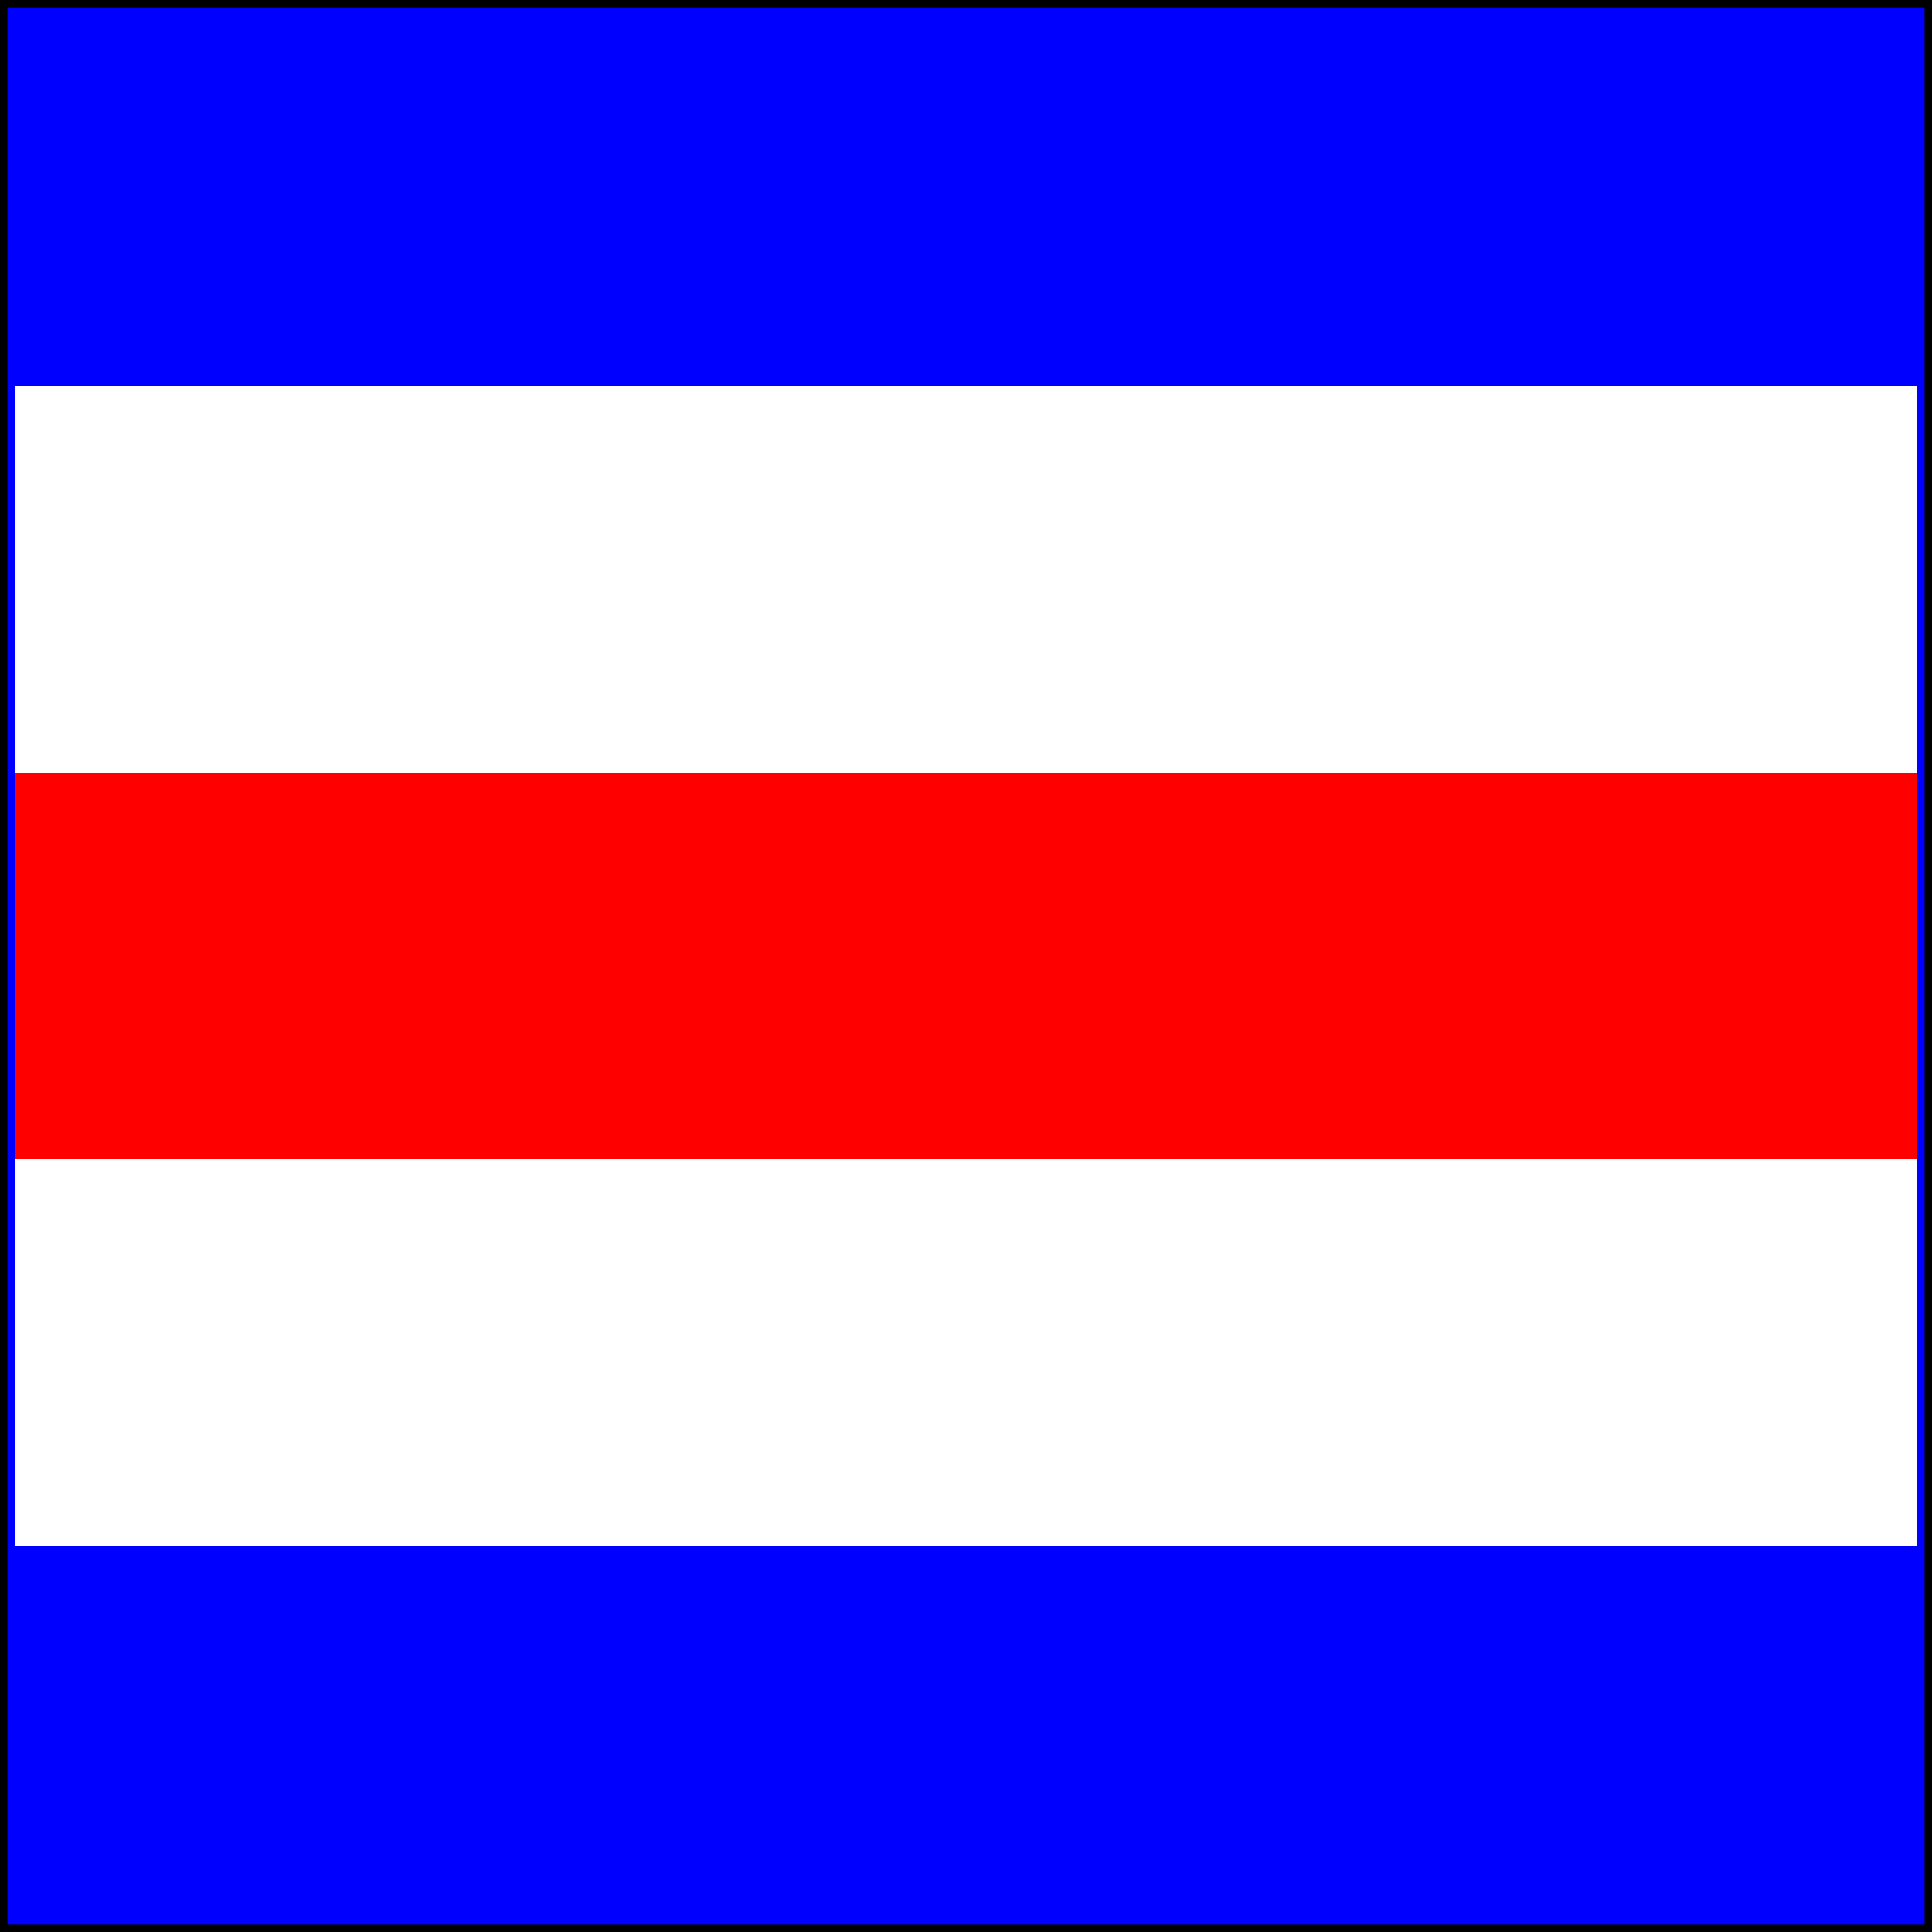
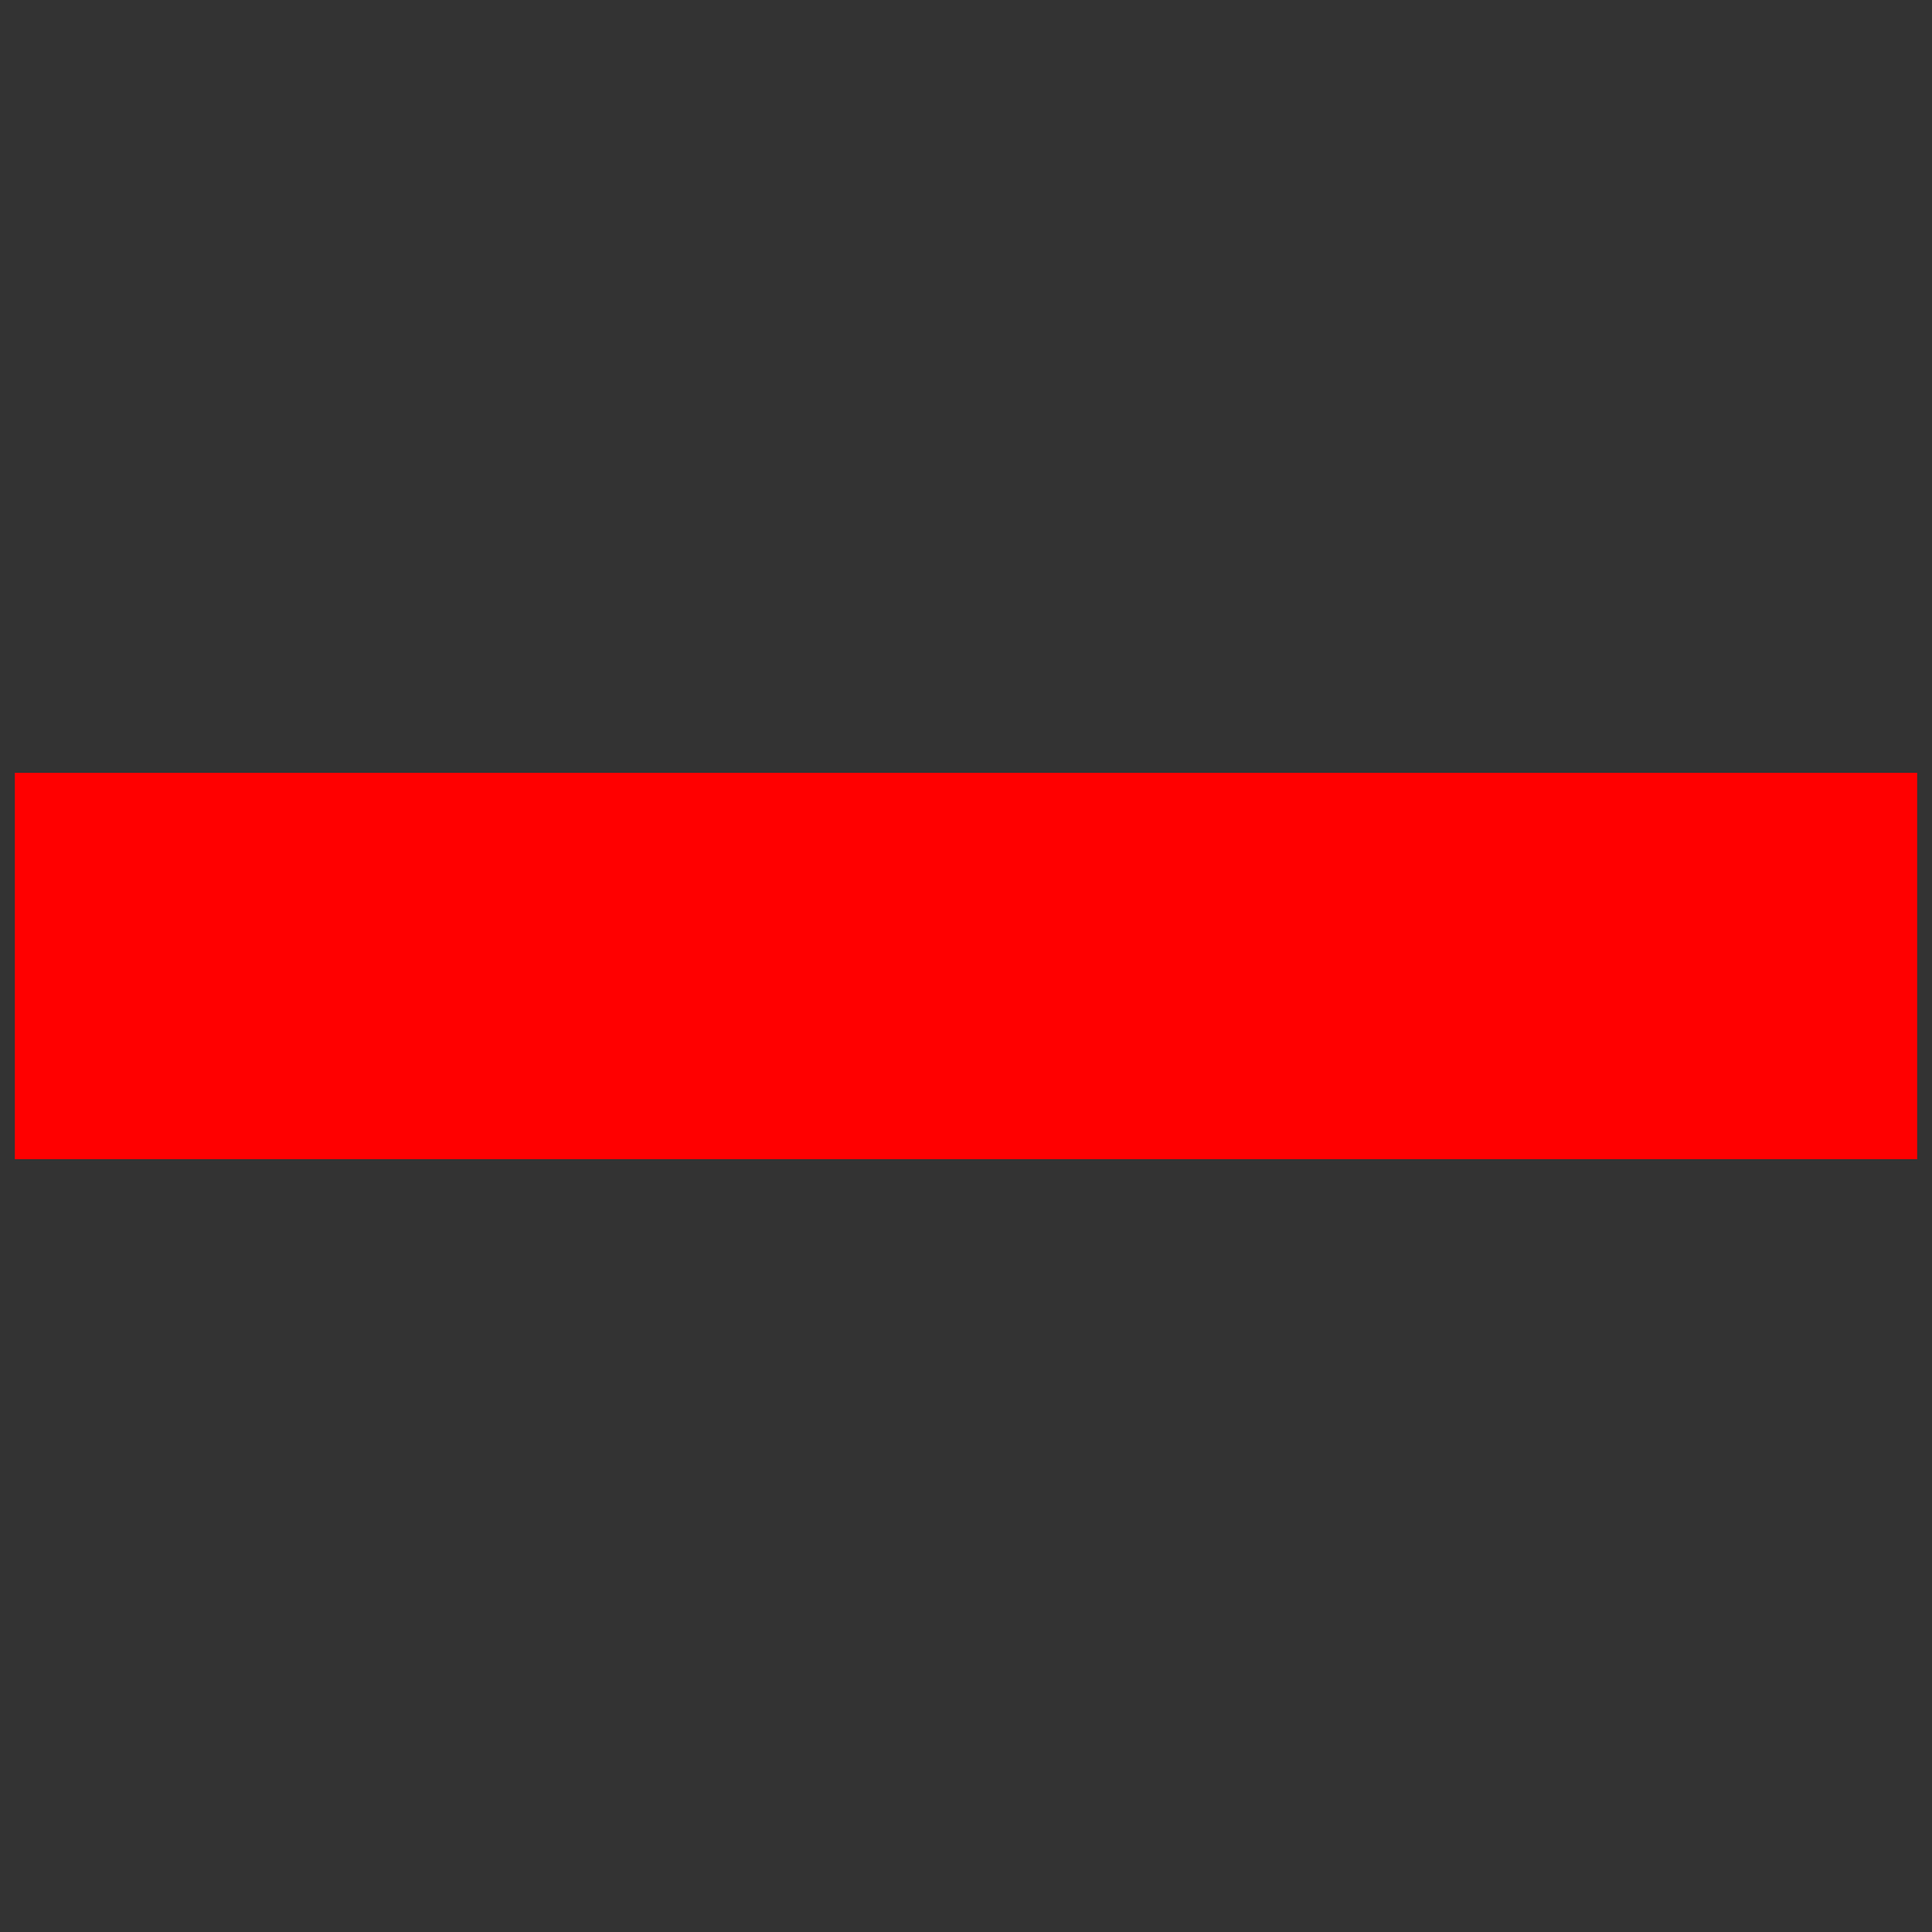
<svg xmlns="http://www.w3.org/2000/svg" version="1.1" viewBox="0 0 130 130">
  <rect x="0" y="0" width="130" height="130" fill="#333333" stroke="none" />
  <title>Charlie Flag</title>
  <desc>White Flag with Blue Stripes Top and Bottom and Red Strip in Center</desc>
-   <rect x="0" y="0" width="130" height="130" fill="blue" stroke-width="1" stroke="black" />
-   <rect x="1" y="26" width="128" height="78" fill="white" />
  <rect x="1" y="52" width="128" height="26" fill="red" />
</svg>